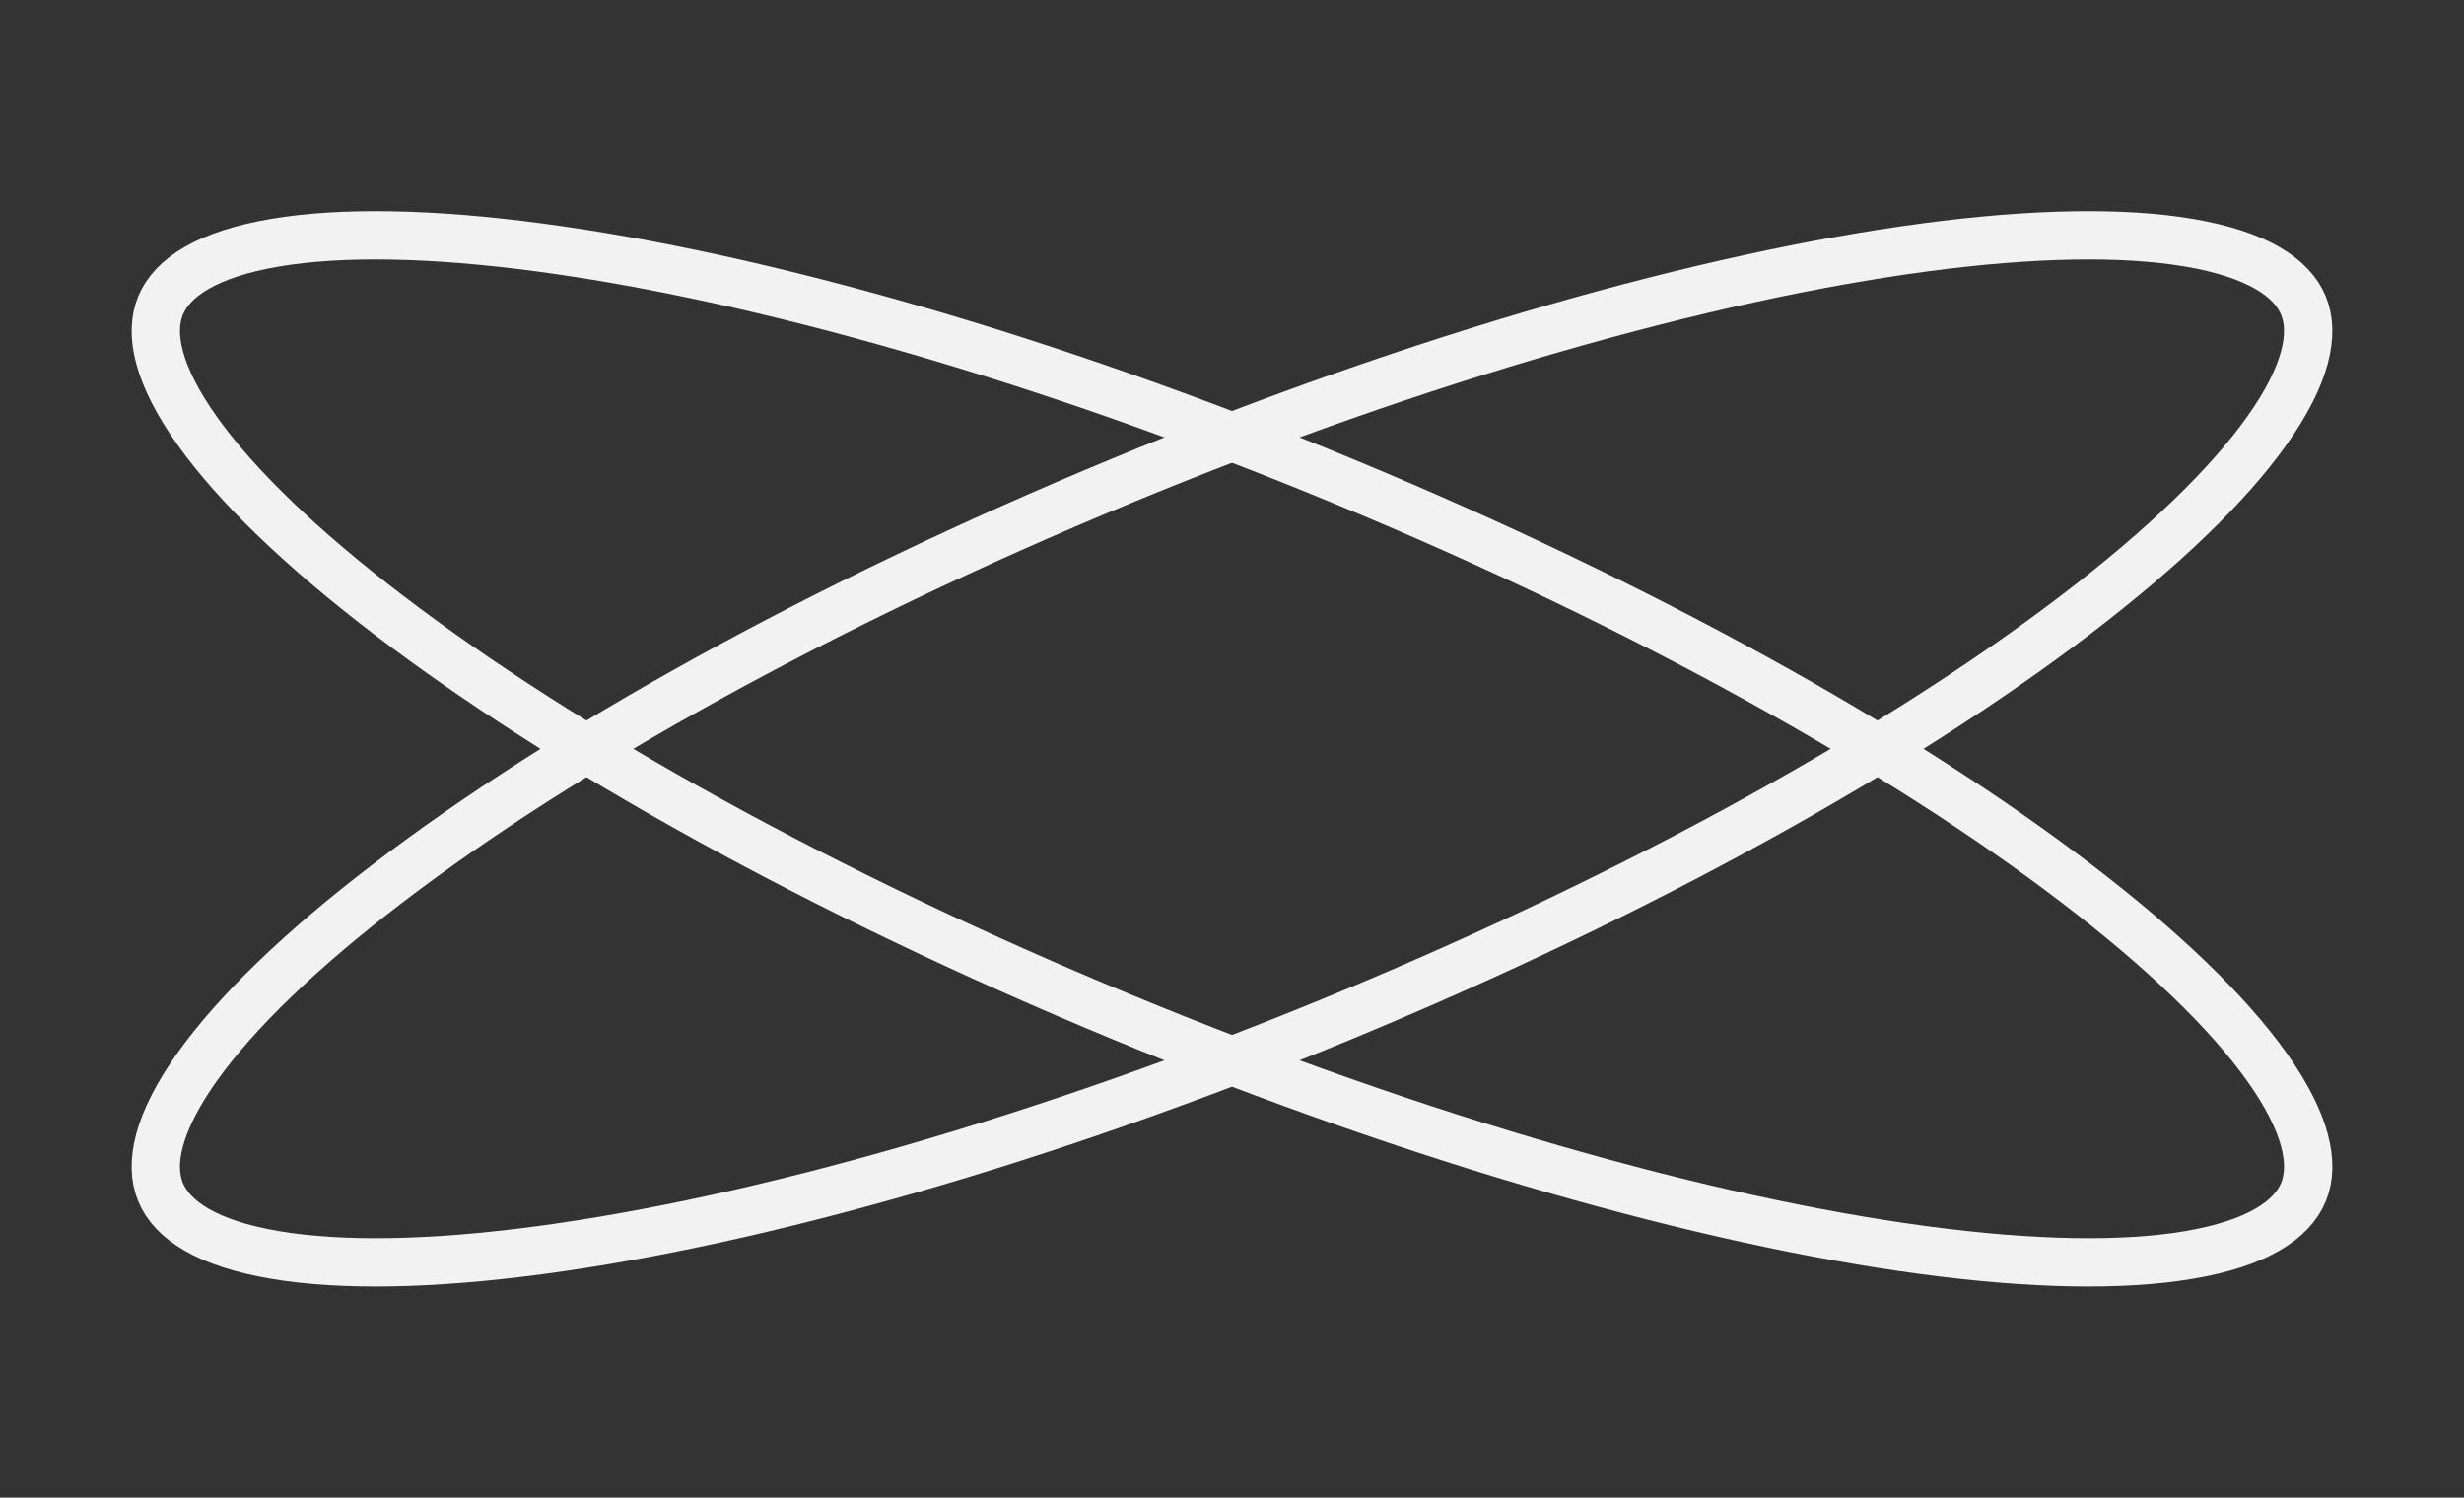
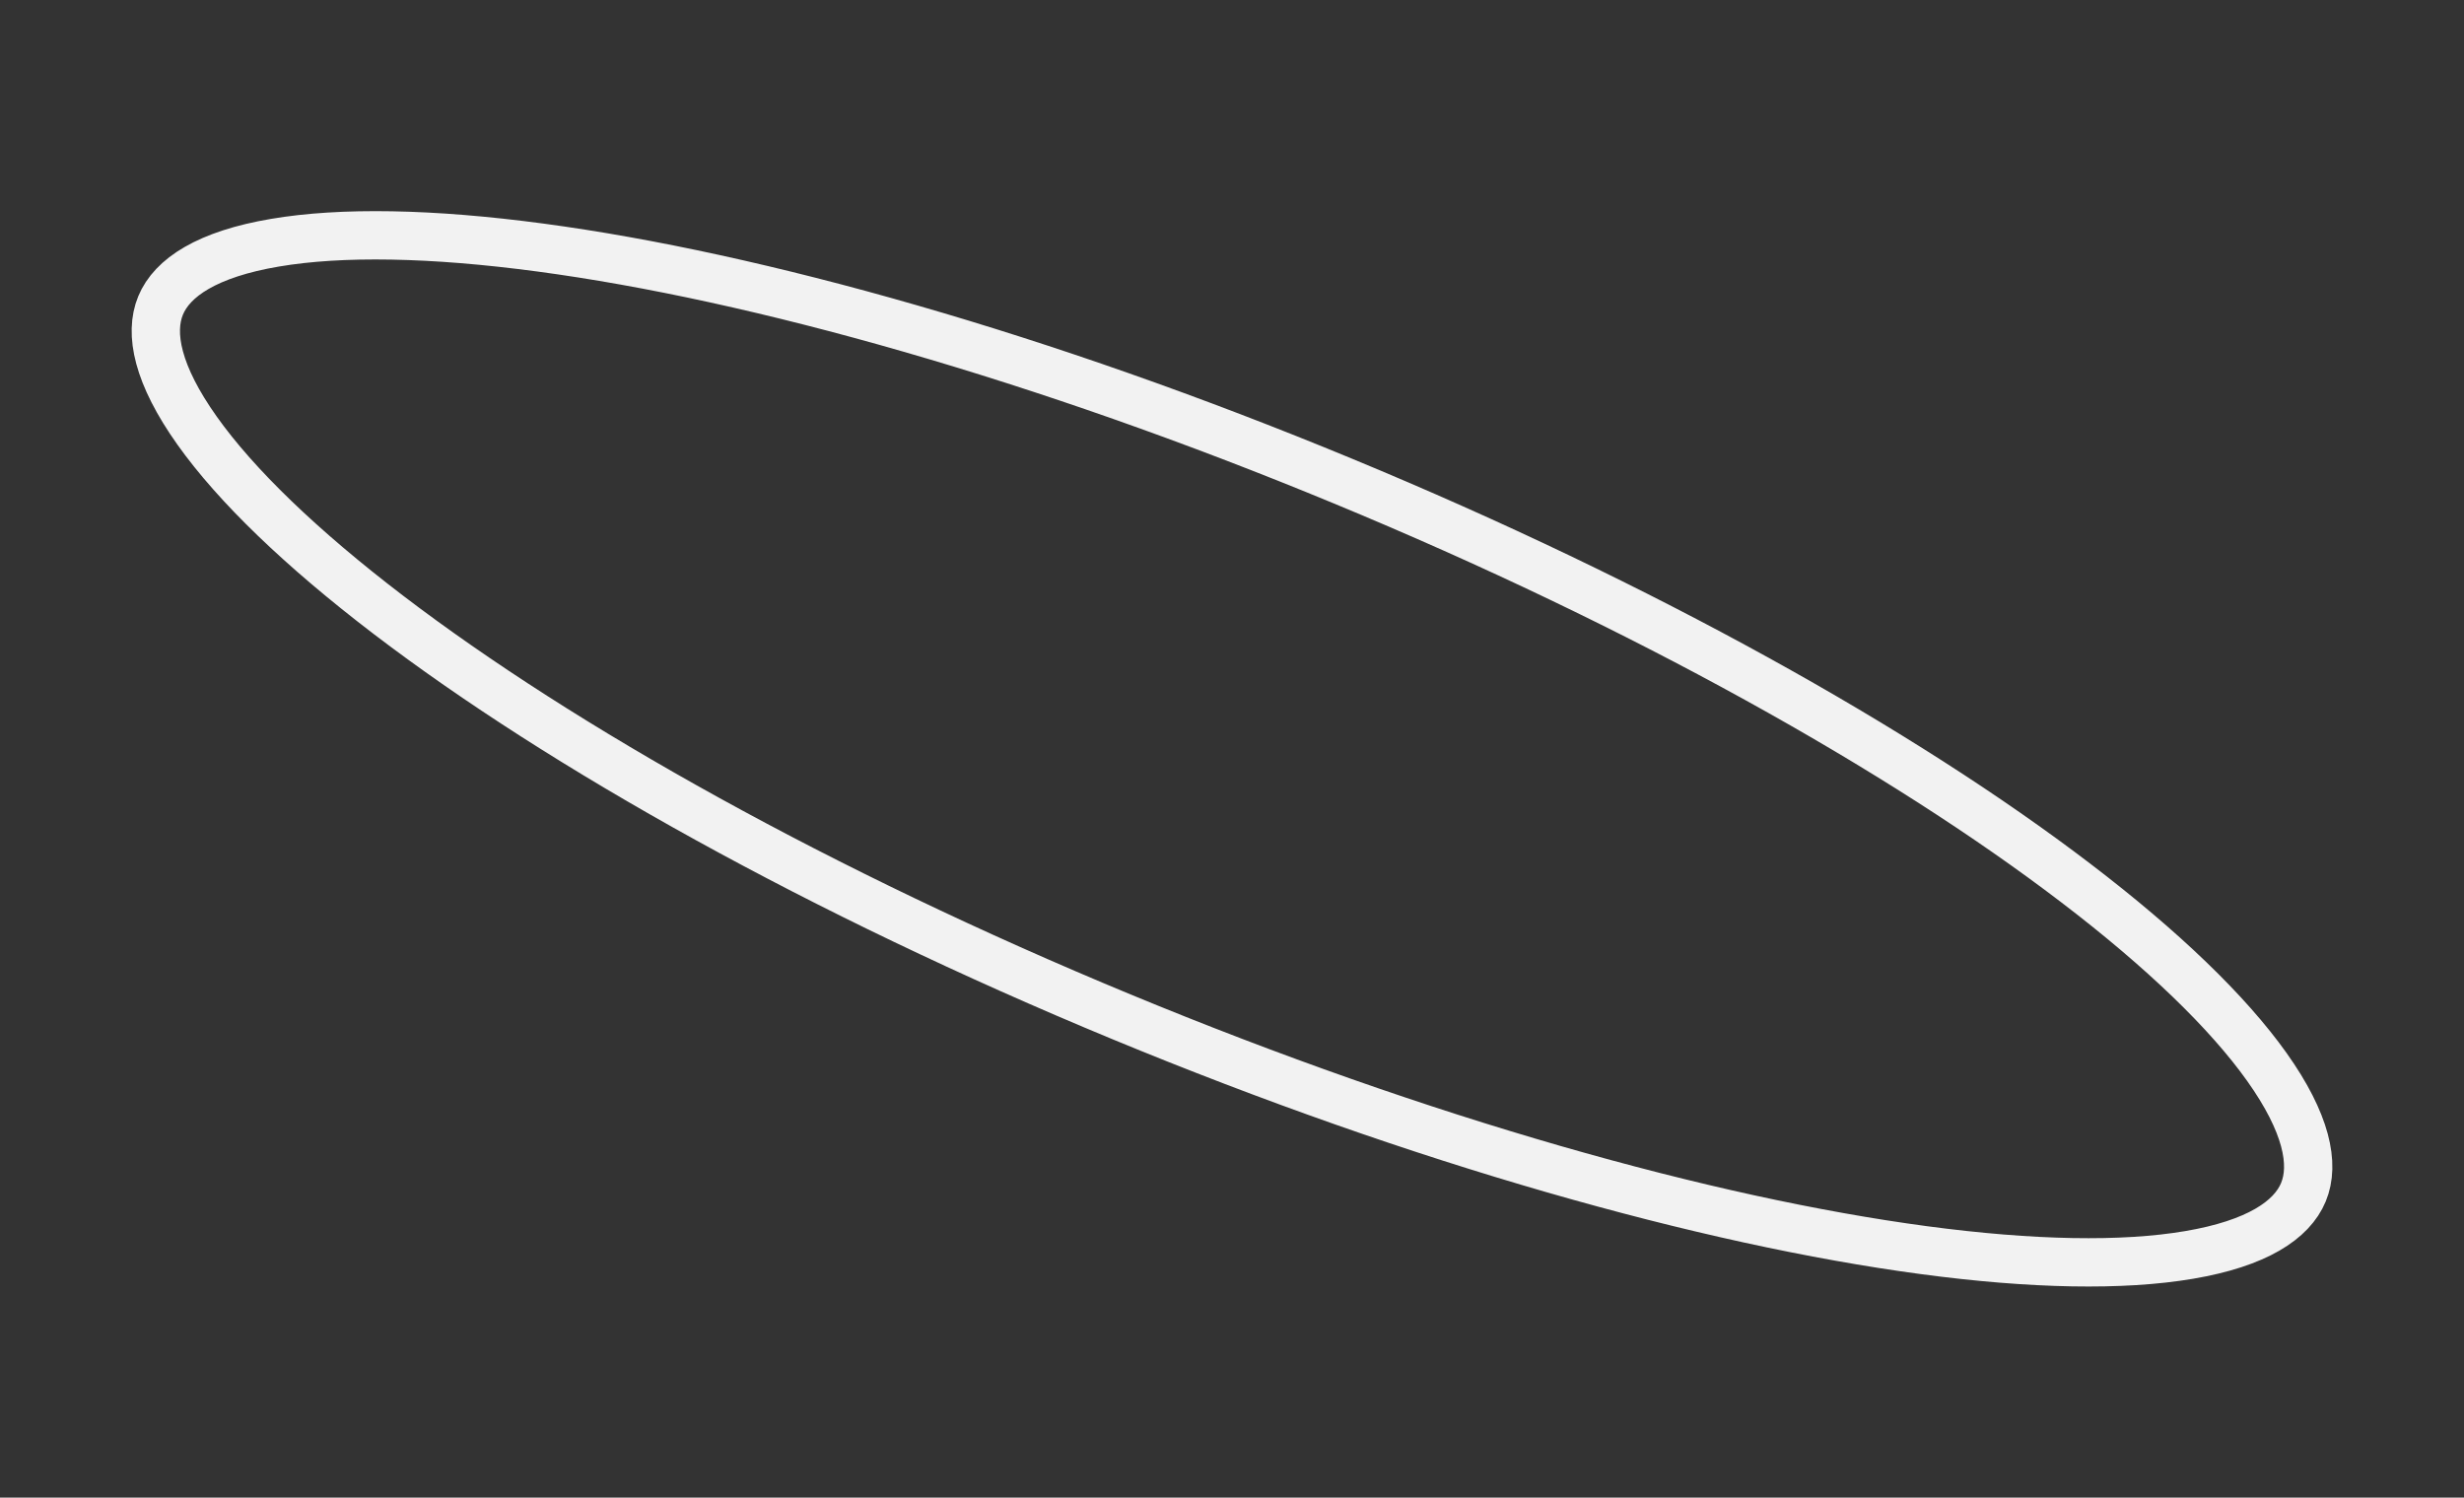
<svg xmlns="http://www.w3.org/2000/svg" width="51" height="31" viewBox="0 0 51 31" fill="none">
  <rect x="0" y="0" width="51" height="31" fill="#333333" stroke="none" />
-   <path d="M23.206 9.957C16.982 12.532 11.641 15.526 8.038 18.276C6.233 19.652 4.888 20.951 4.081 22.085C3.257 23.244 3.084 24.099 3.324 24.678C3.563 25.256 4.29 25.74 5.692 25.977C7.065 26.21 8.934 26.178 11.183 25.877C15.676 25.276 21.571 23.62 27.794 21.045C34.017 18.469 39.359 15.475 42.962 12.726C44.767 11.349 46.112 10.051 46.919 8.916C47.743 7.757 47.915 6.902 47.676 6.323C47.437 5.745 46.71 5.261 45.307 5.024C43.935 4.791 42.066 4.823 39.816 5.124C35.324 5.725 29.429 7.381 23.206 9.957Z" stroke="#F2F2F2" />
  <path d="M27.794 9.957C34.018 12.532 39.359 15.526 42.962 18.276C44.767 19.652 46.112 20.951 46.919 22.085C47.743 23.244 47.916 24.099 47.676 24.678C47.437 25.256 46.71 25.74 45.308 25.977C43.935 26.21 42.066 26.178 39.817 25.877C35.324 25.276 29.429 23.62 23.206 21.045C16.983 18.469 11.641 15.475 8.038 12.726C6.233 11.349 4.888 10.051 4.081 8.916C3.257 7.757 3.085 6.902 3.324 6.323C3.563 5.745 4.29 5.261 5.692 5.024C7.065 4.791 8.934 4.823 11.184 5.124C15.676 5.725 21.571 7.381 27.794 9.957Z" stroke="#F2F2F2" />
</svg>